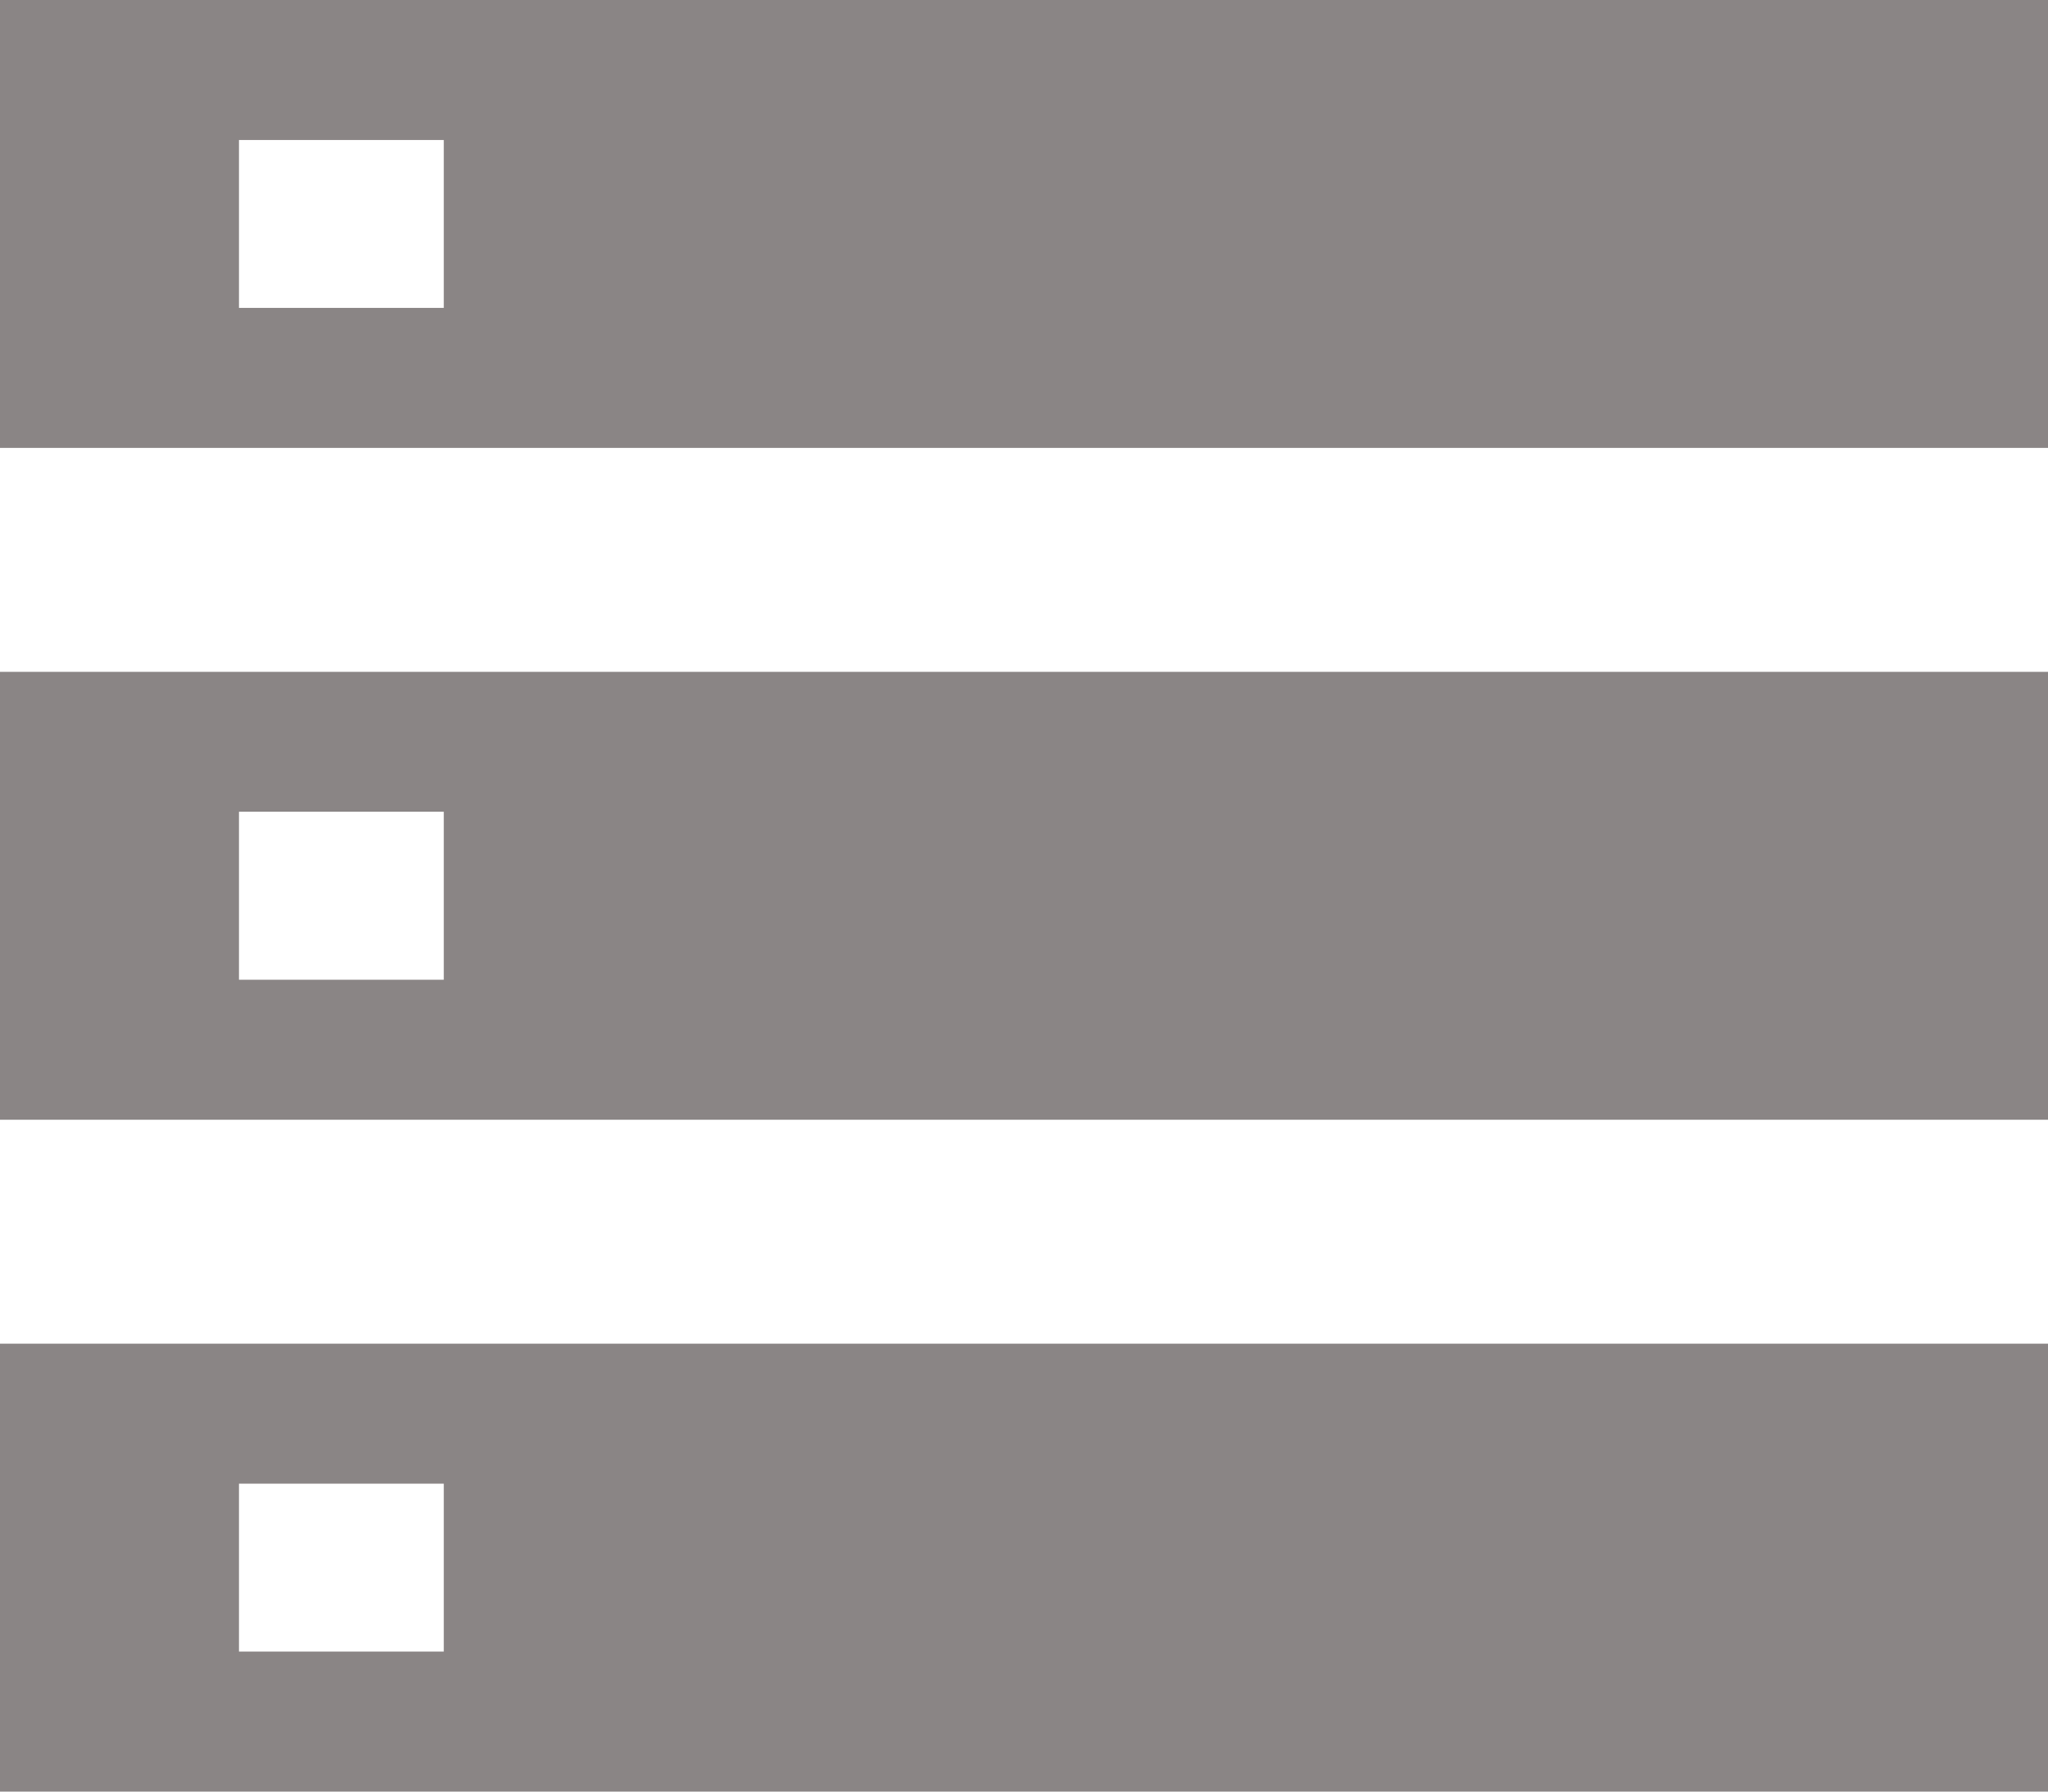
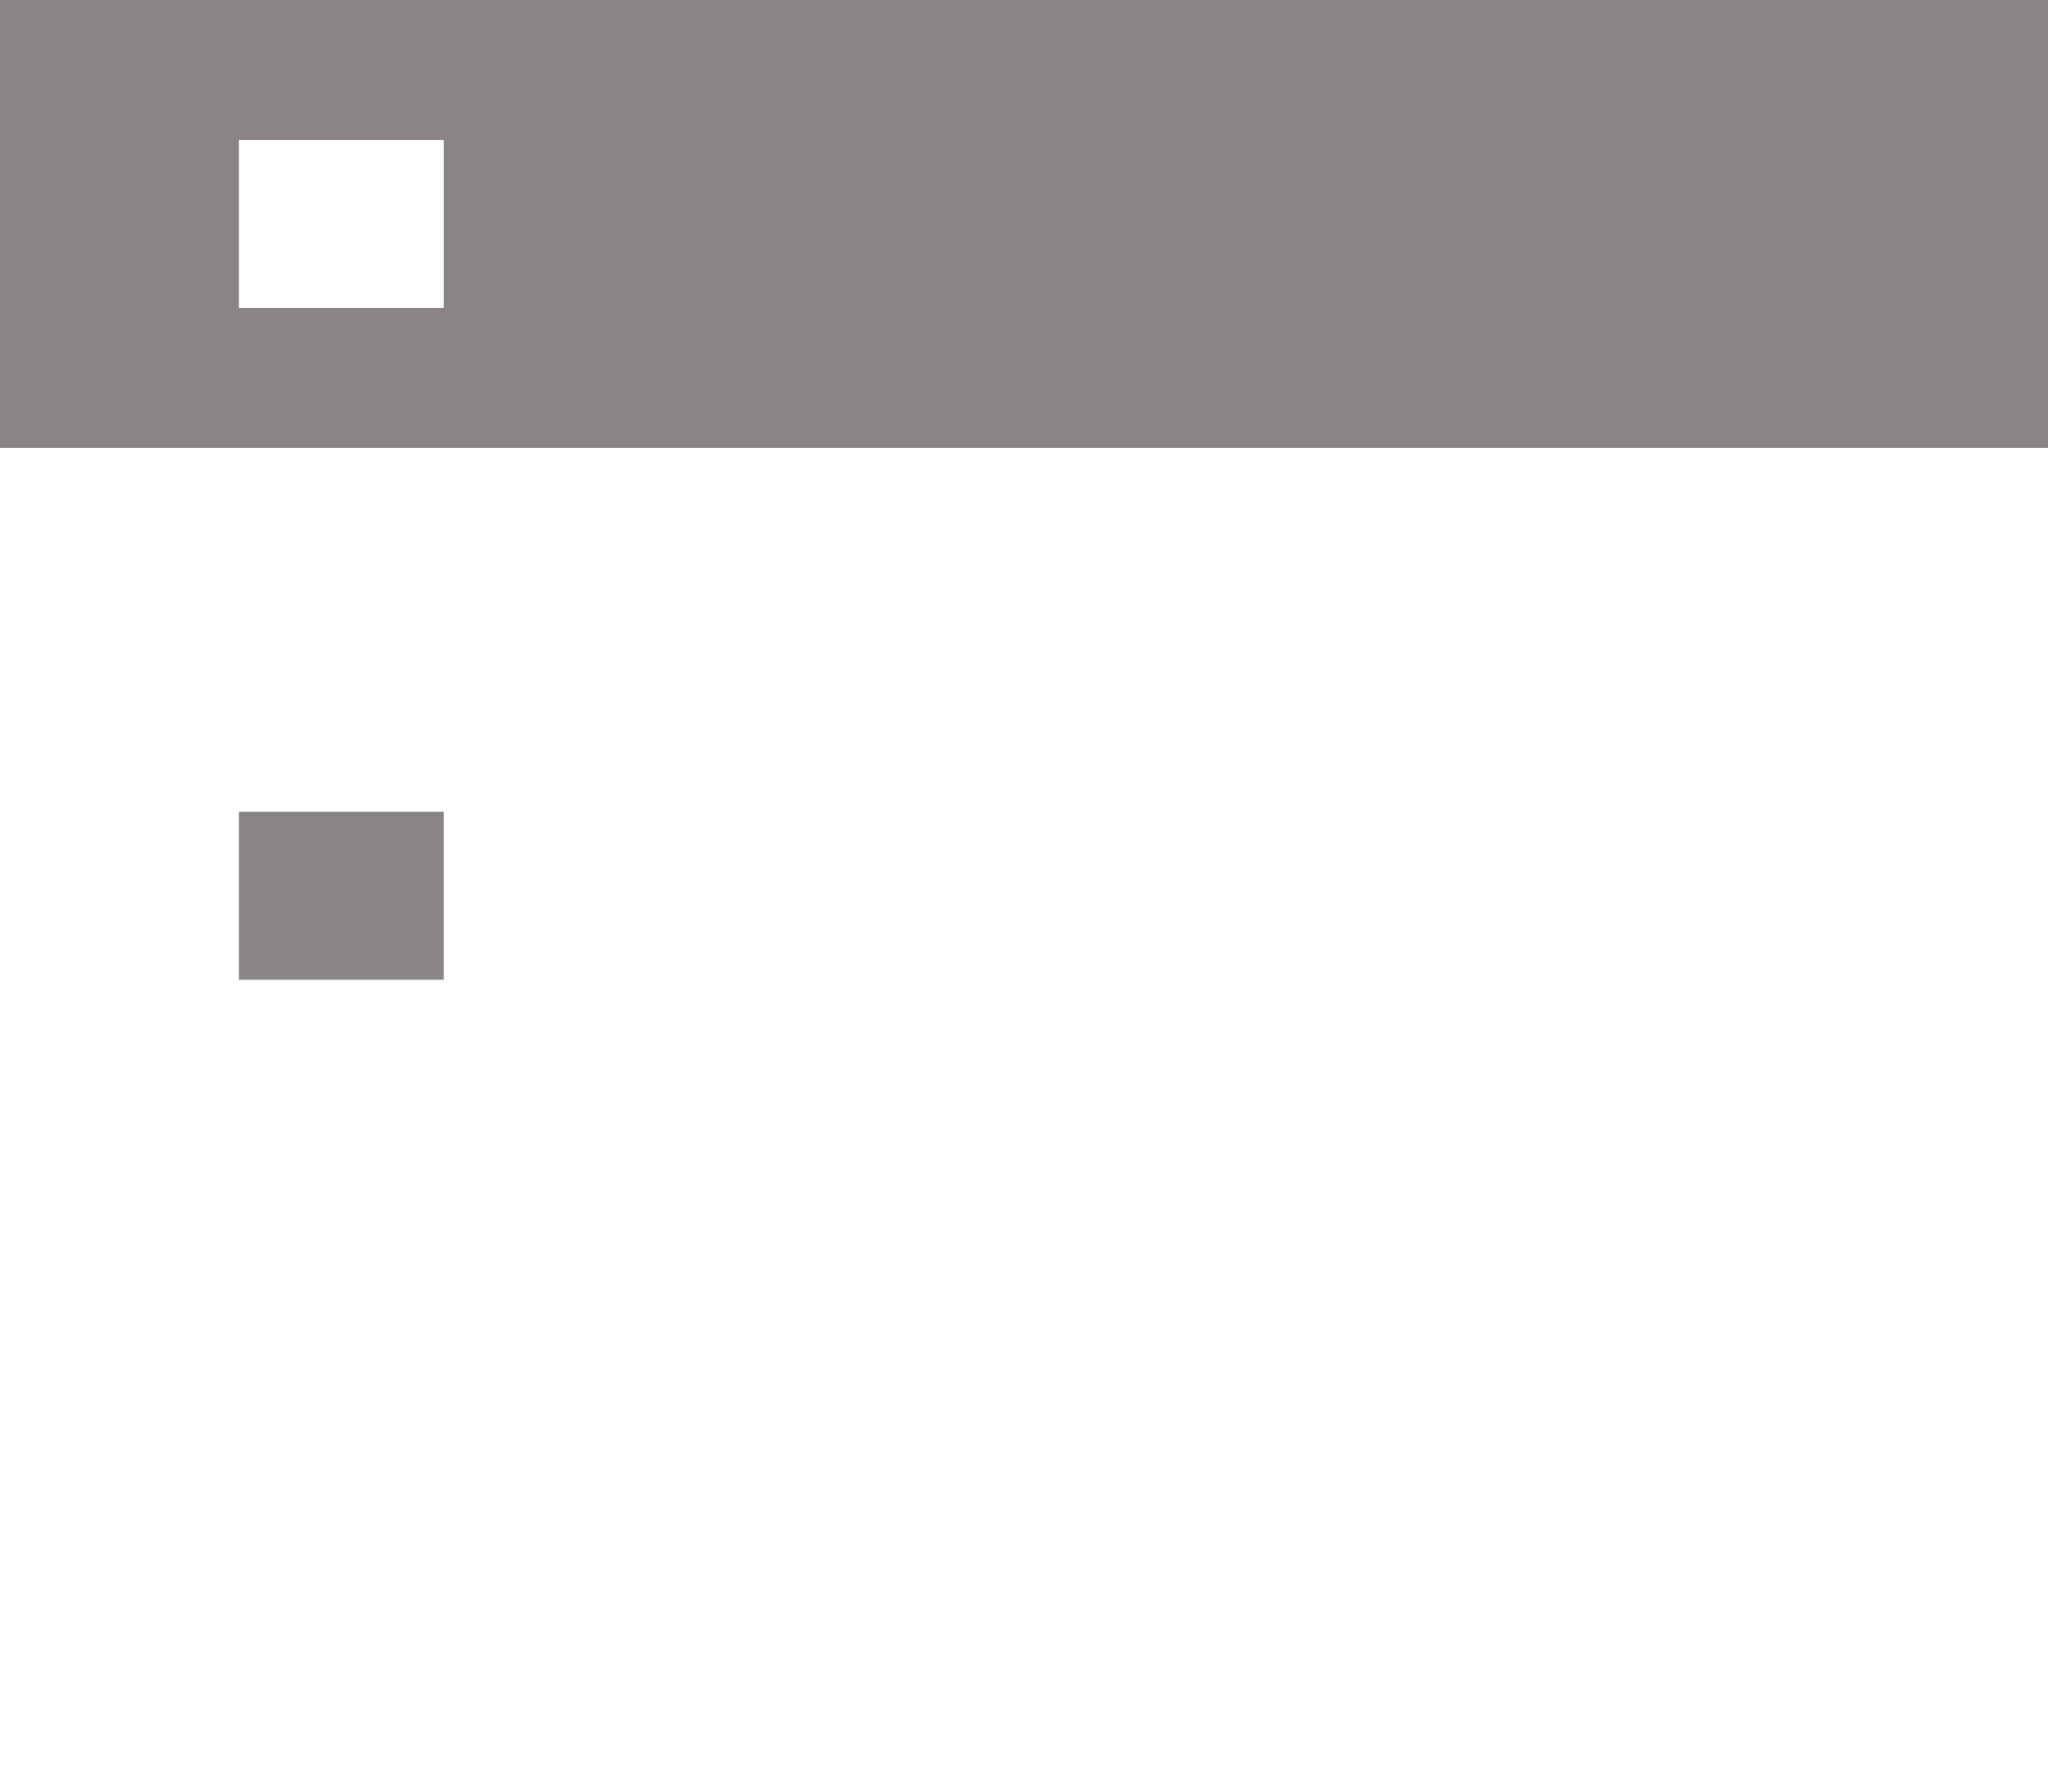
<svg xmlns="http://www.w3.org/2000/svg" width="16" height="14" viewBox="0 0 16 14" fill="none">
  <g id="Group 115">
    <path id="Vector" d="M0 0V3.5H16V0H0ZM3.467 2.406H1.867V1.094H3.467V2.406Z" fill="#8A8585" />
-     <path id="Vector_2" d="M0 8.75H16V5.25H0V8.75ZM1.867 6.343H3.467V7.656H1.867V6.343Z" fill="#8A8585" />
-     <path id="Vector_3" d="M0 14H16V10.5H0V14ZM1.867 11.594H3.467V12.906H1.867V11.594Z" fill="#8A8585" />
+     <path id="Vector_2" d="M0 8.75V5.25H0V8.75ZM1.867 6.343H3.467V7.656H1.867V6.343Z" fill="#8A8585" />
  </g>
</svg>